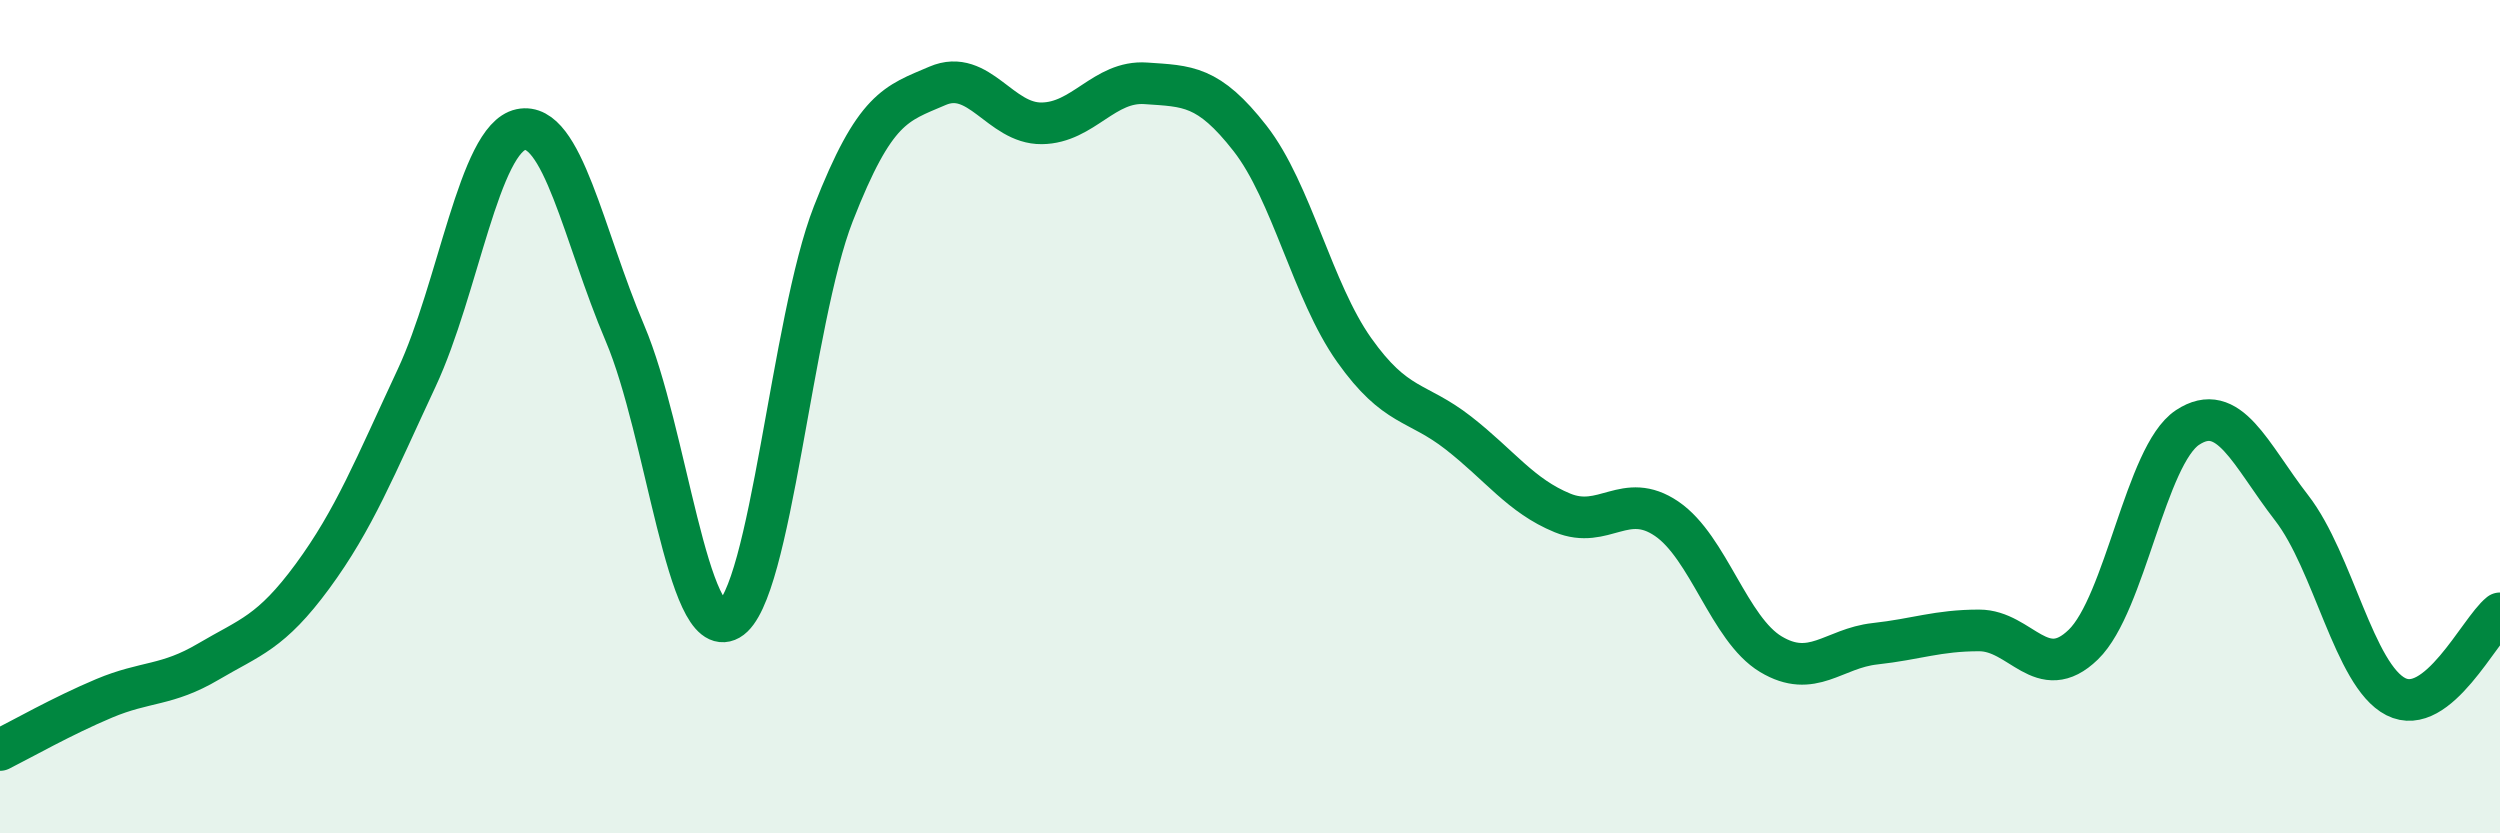
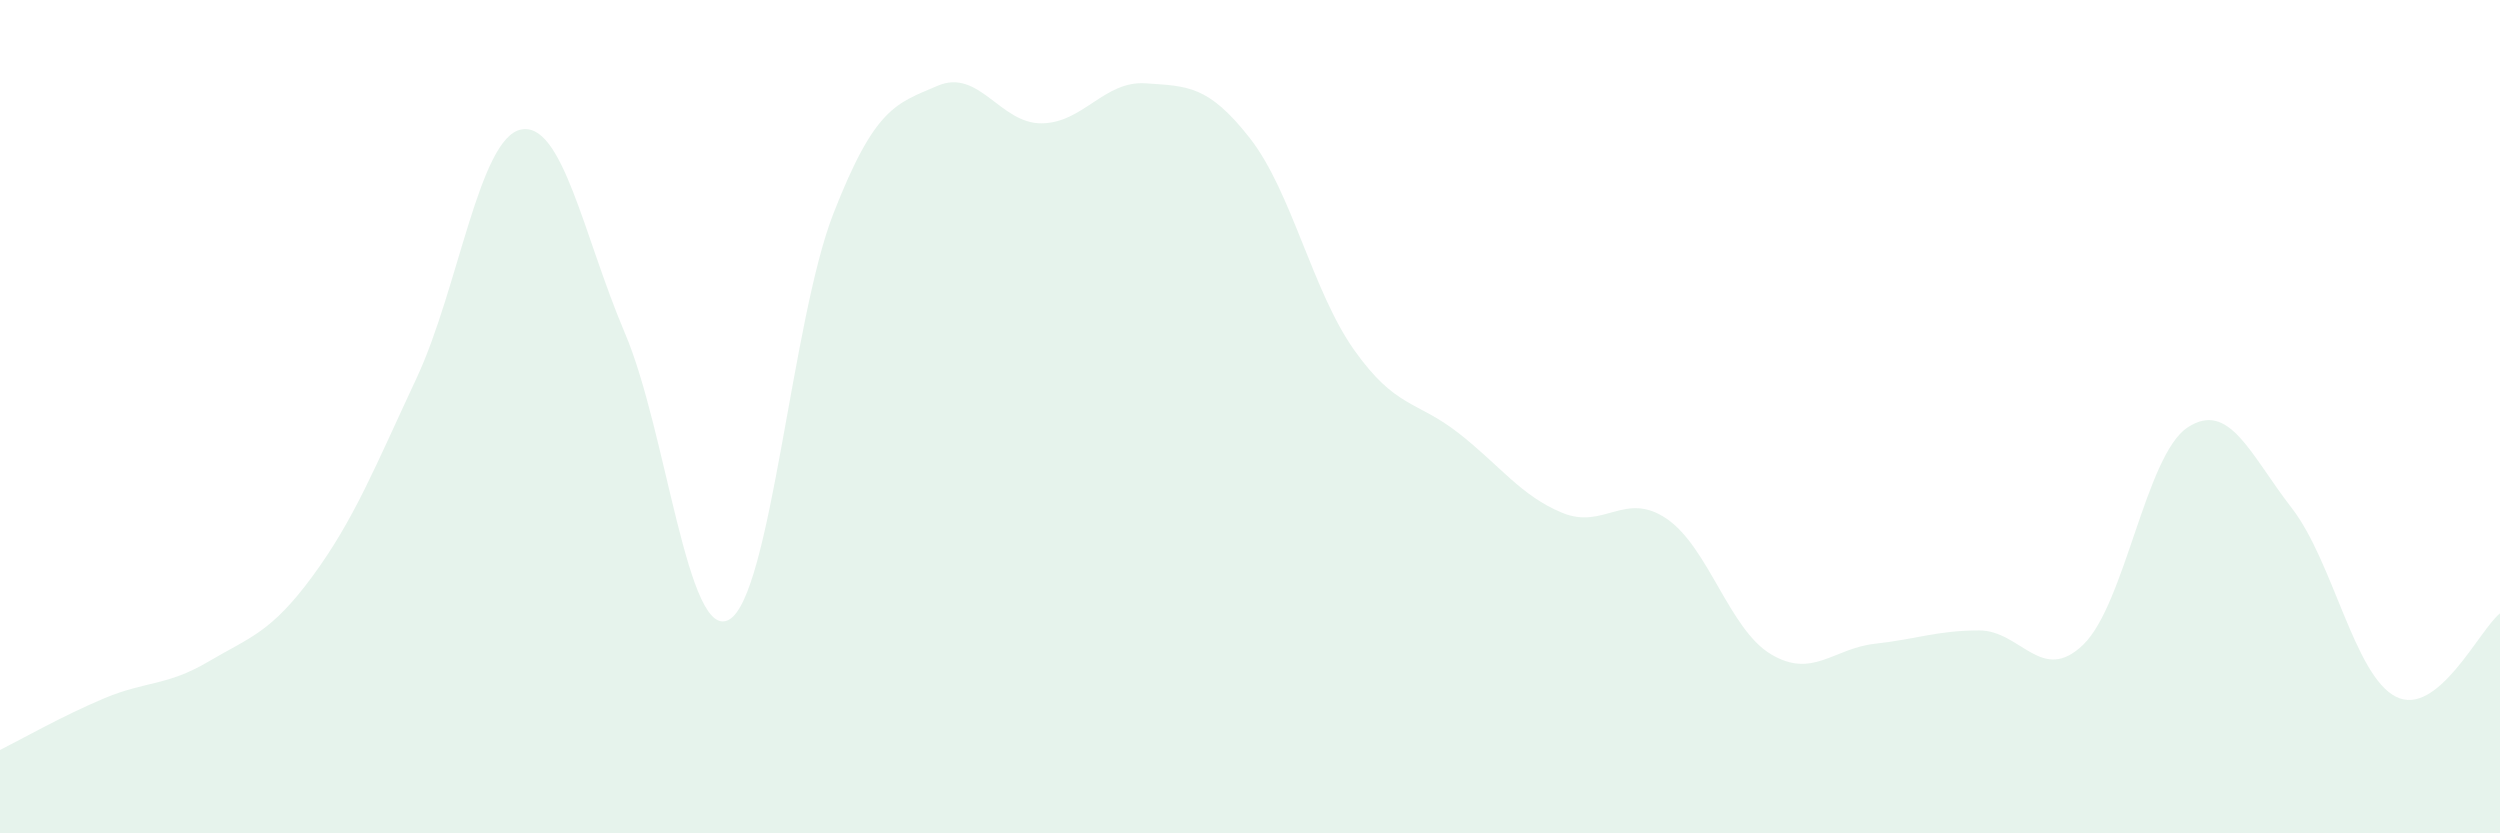
<svg xmlns="http://www.w3.org/2000/svg" width="60" height="20" viewBox="0 0 60 20">
  <path d="M 0,18 C 0.5,17.75 1.5,17.18 2.5,16.76 C 3.5,16.34 4,16.47 5,15.88 C 6,15.29 6.5,15.19 7.5,13.83 C 8.5,12.47 9,11.21 10,9.07 C 11,6.93 11.5,3.32 12.5,3.11 C 13.5,2.9 14,5.65 15,8 C 16,10.35 16.5,15.44 17.5,14.87 C 18.5,14.3 19,7.69 20,5.13 C 21,2.57 21.5,2.49 22.5,2.06 C 23.5,1.63 24,2.97 25,2.96 C 26,2.95 26.5,1.93 27.5,2 C 28.5,2.07 29,2.04 30,3.32 C 31,4.6 31.5,6.99 32.5,8.4 C 33.5,9.81 34,9.61 35,10.39 C 36,11.17 36.5,11.9 37.5,12.31 C 38.5,12.72 39,11.77 40,12.45 C 41,13.13 41.5,15.1 42.5,15.7 C 43.5,16.3 44,15.56 45,15.45 C 46,15.34 46.5,15.13 47.5,15.13 C 48.5,15.13 49,16.44 50,15.47 C 51,14.5 51.5,10.92 52.5,10.26 C 53.5,9.6 54,10.9 55,12.19 C 56,13.48 56.5,16.21 57.5,16.72 C 58.5,17.23 59.5,15.12 60,14.72L60 20L0 20Z" fill="#008740" opacity="0.1" stroke-linecap="round" stroke-linejoin="round" />
-   <path d="M 0,18 C 0.5,17.75 1.5,17.18 2.5,16.76 C 3.5,16.34 4,16.47 5,15.88 C 6,15.29 6.5,15.19 7.5,13.83 C 8.5,12.47 9,11.21 10,9.07 C 11,6.93 11.5,3.32 12.5,3.11 C 13.5,2.9 14,5.65 15,8 C 16,10.35 16.5,15.44 17.5,14.87 C 18.5,14.3 19,7.69 20,5.13 C 21,2.57 21.5,2.49 22.5,2.06 C 23.5,1.63 24,2.97 25,2.96 C 26,2.95 26.5,1.93 27.5,2 C 28.5,2.07 29,2.04 30,3.32 C 31,4.6 31.5,6.99 32.5,8.4 C 33.5,9.81 34,9.61 35,10.39 C 36,11.17 36.5,11.9 37.5,12.31 C 38.5,12.72 39,11.77 40,12.45 C 41,13.13 41.5,15.1 42.5,15.7 C 43.5,16.3 44,15.56 45,15.45 C 46,15.34 46.5,15.13 47.5,15.13 C 48.5,15.13 49,16.44 50,15.47 C 51,14.5 51.5,10.92 52.5,10.26 C 53.5,9.6 54,10.9 55,12.19 C 56,13.48 56.5,16.21 57.5,16.72 C 58.5,17.23 59.5,15.12 60,14.72" stroke="#008740" stroke-width="1" fill="none" stroke-linecap="round" stroke-linejoin="round" />
</svg>